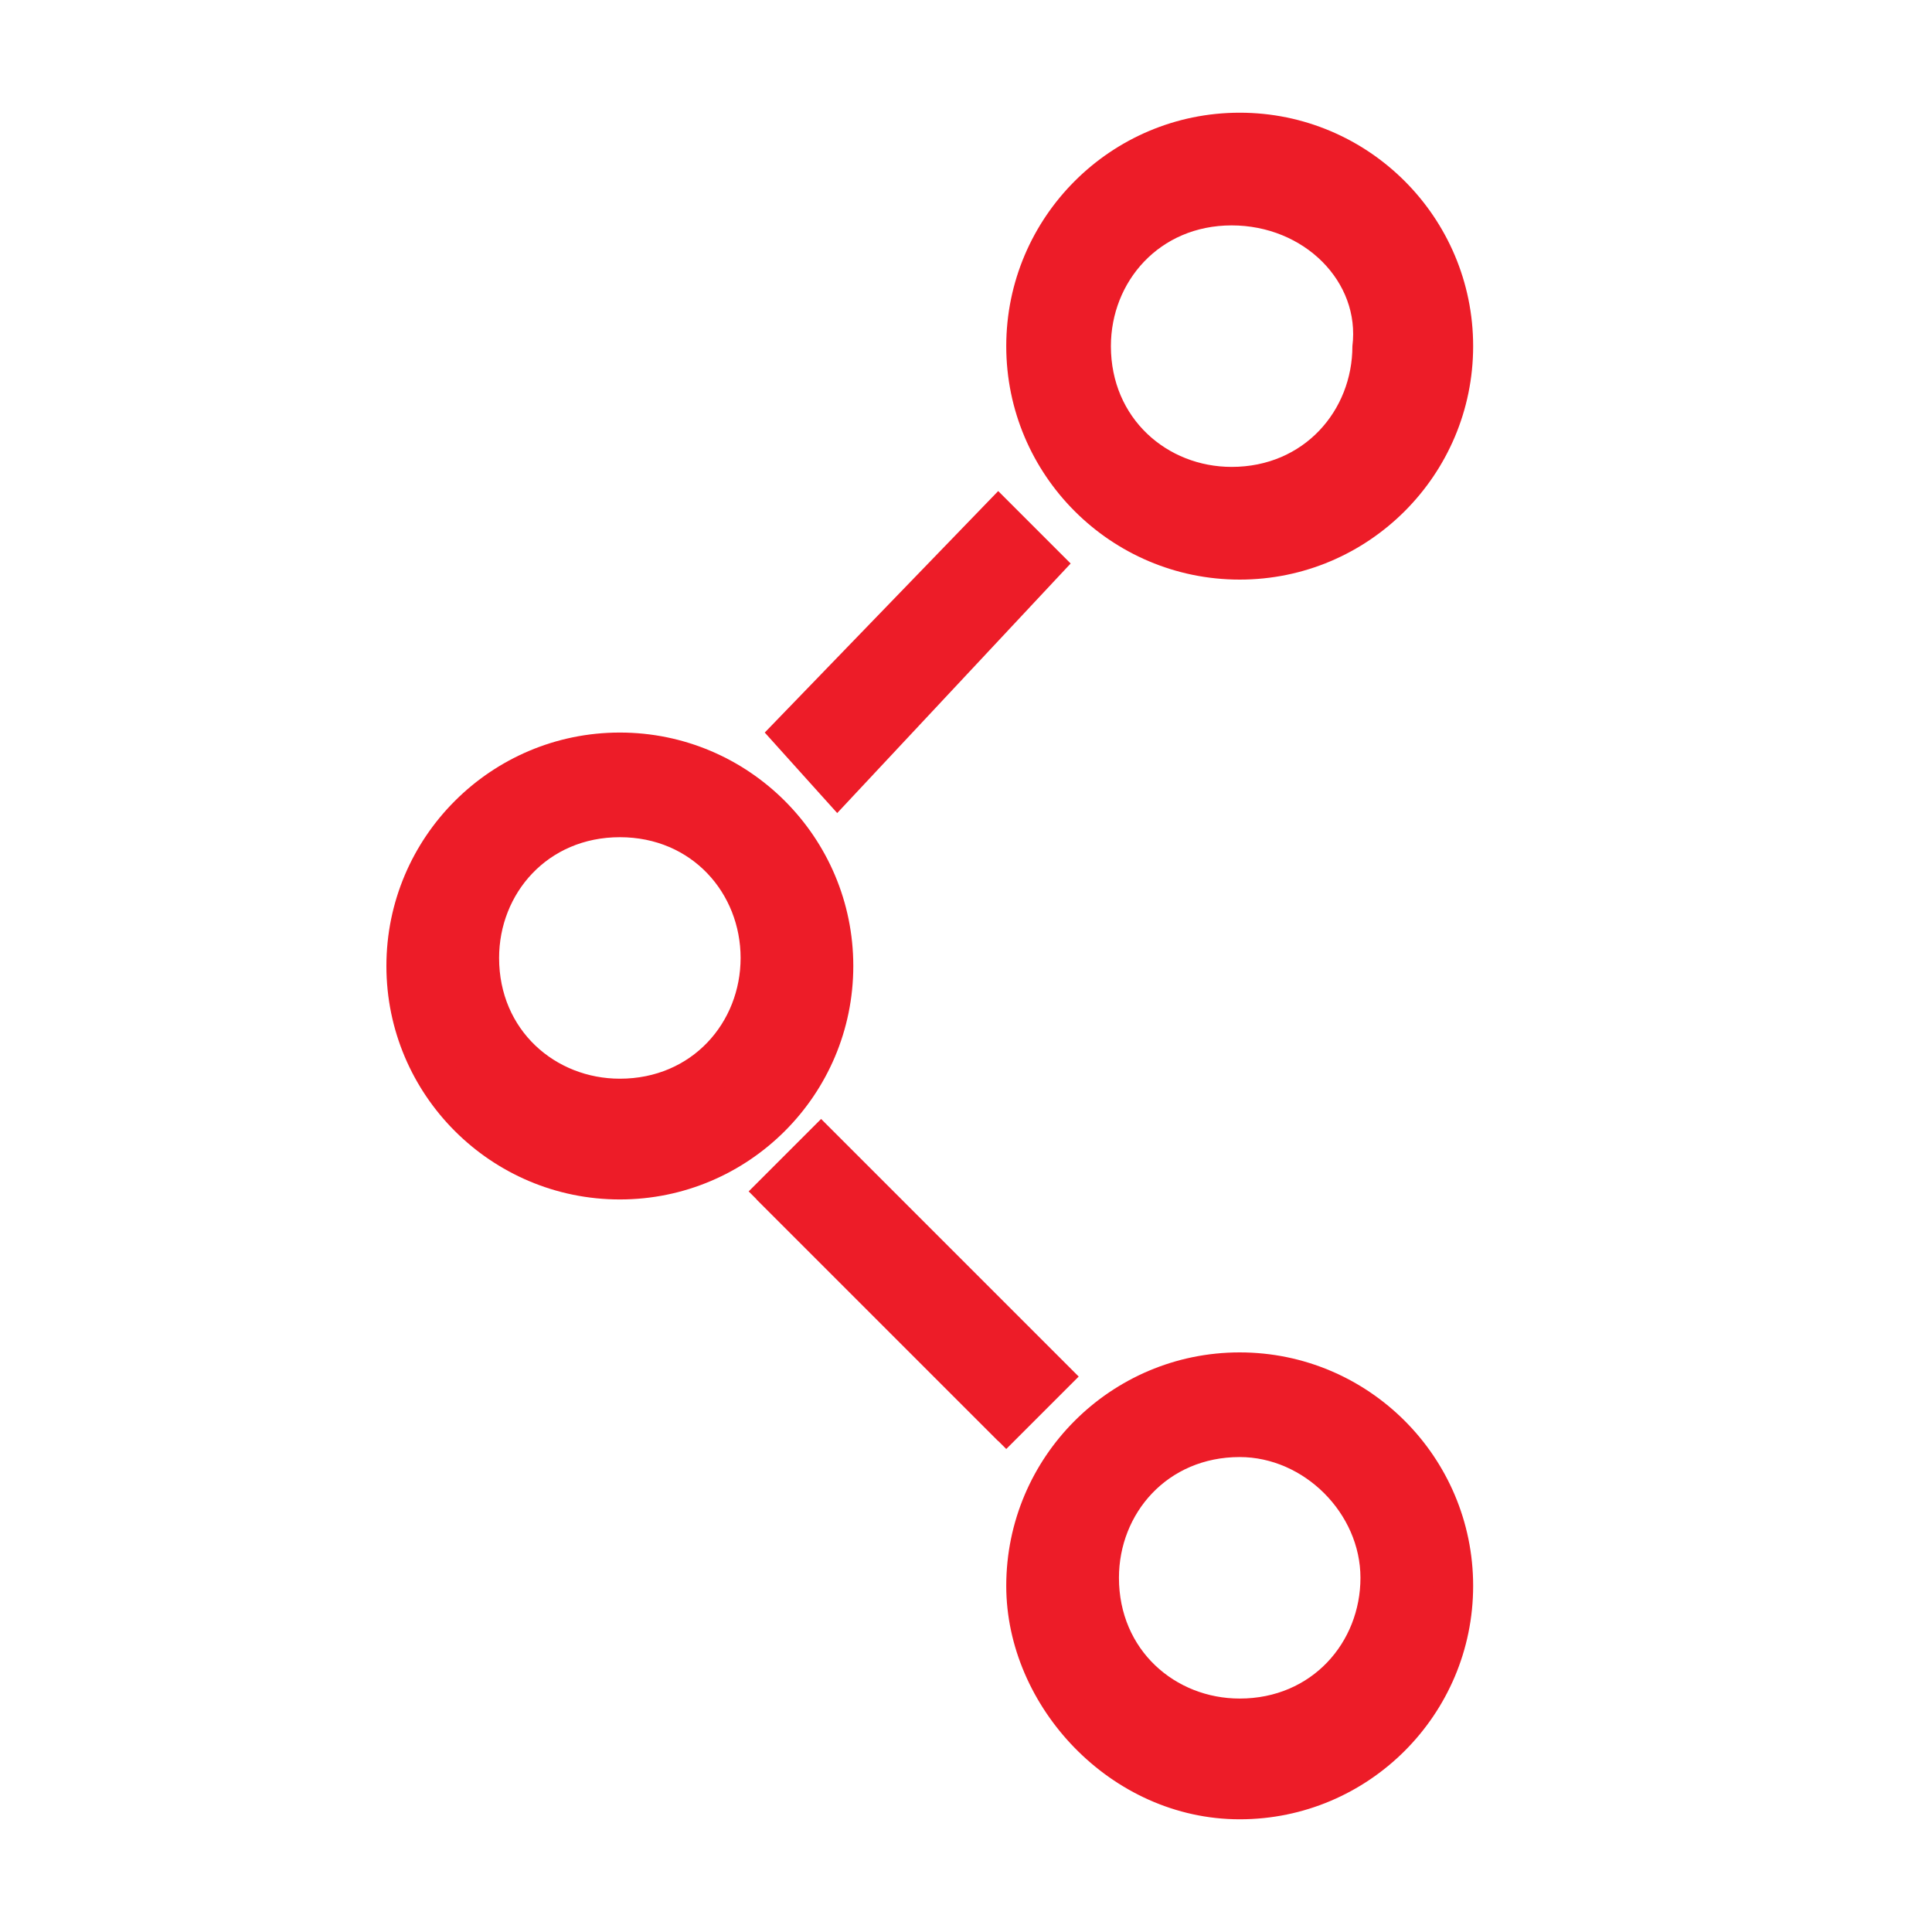
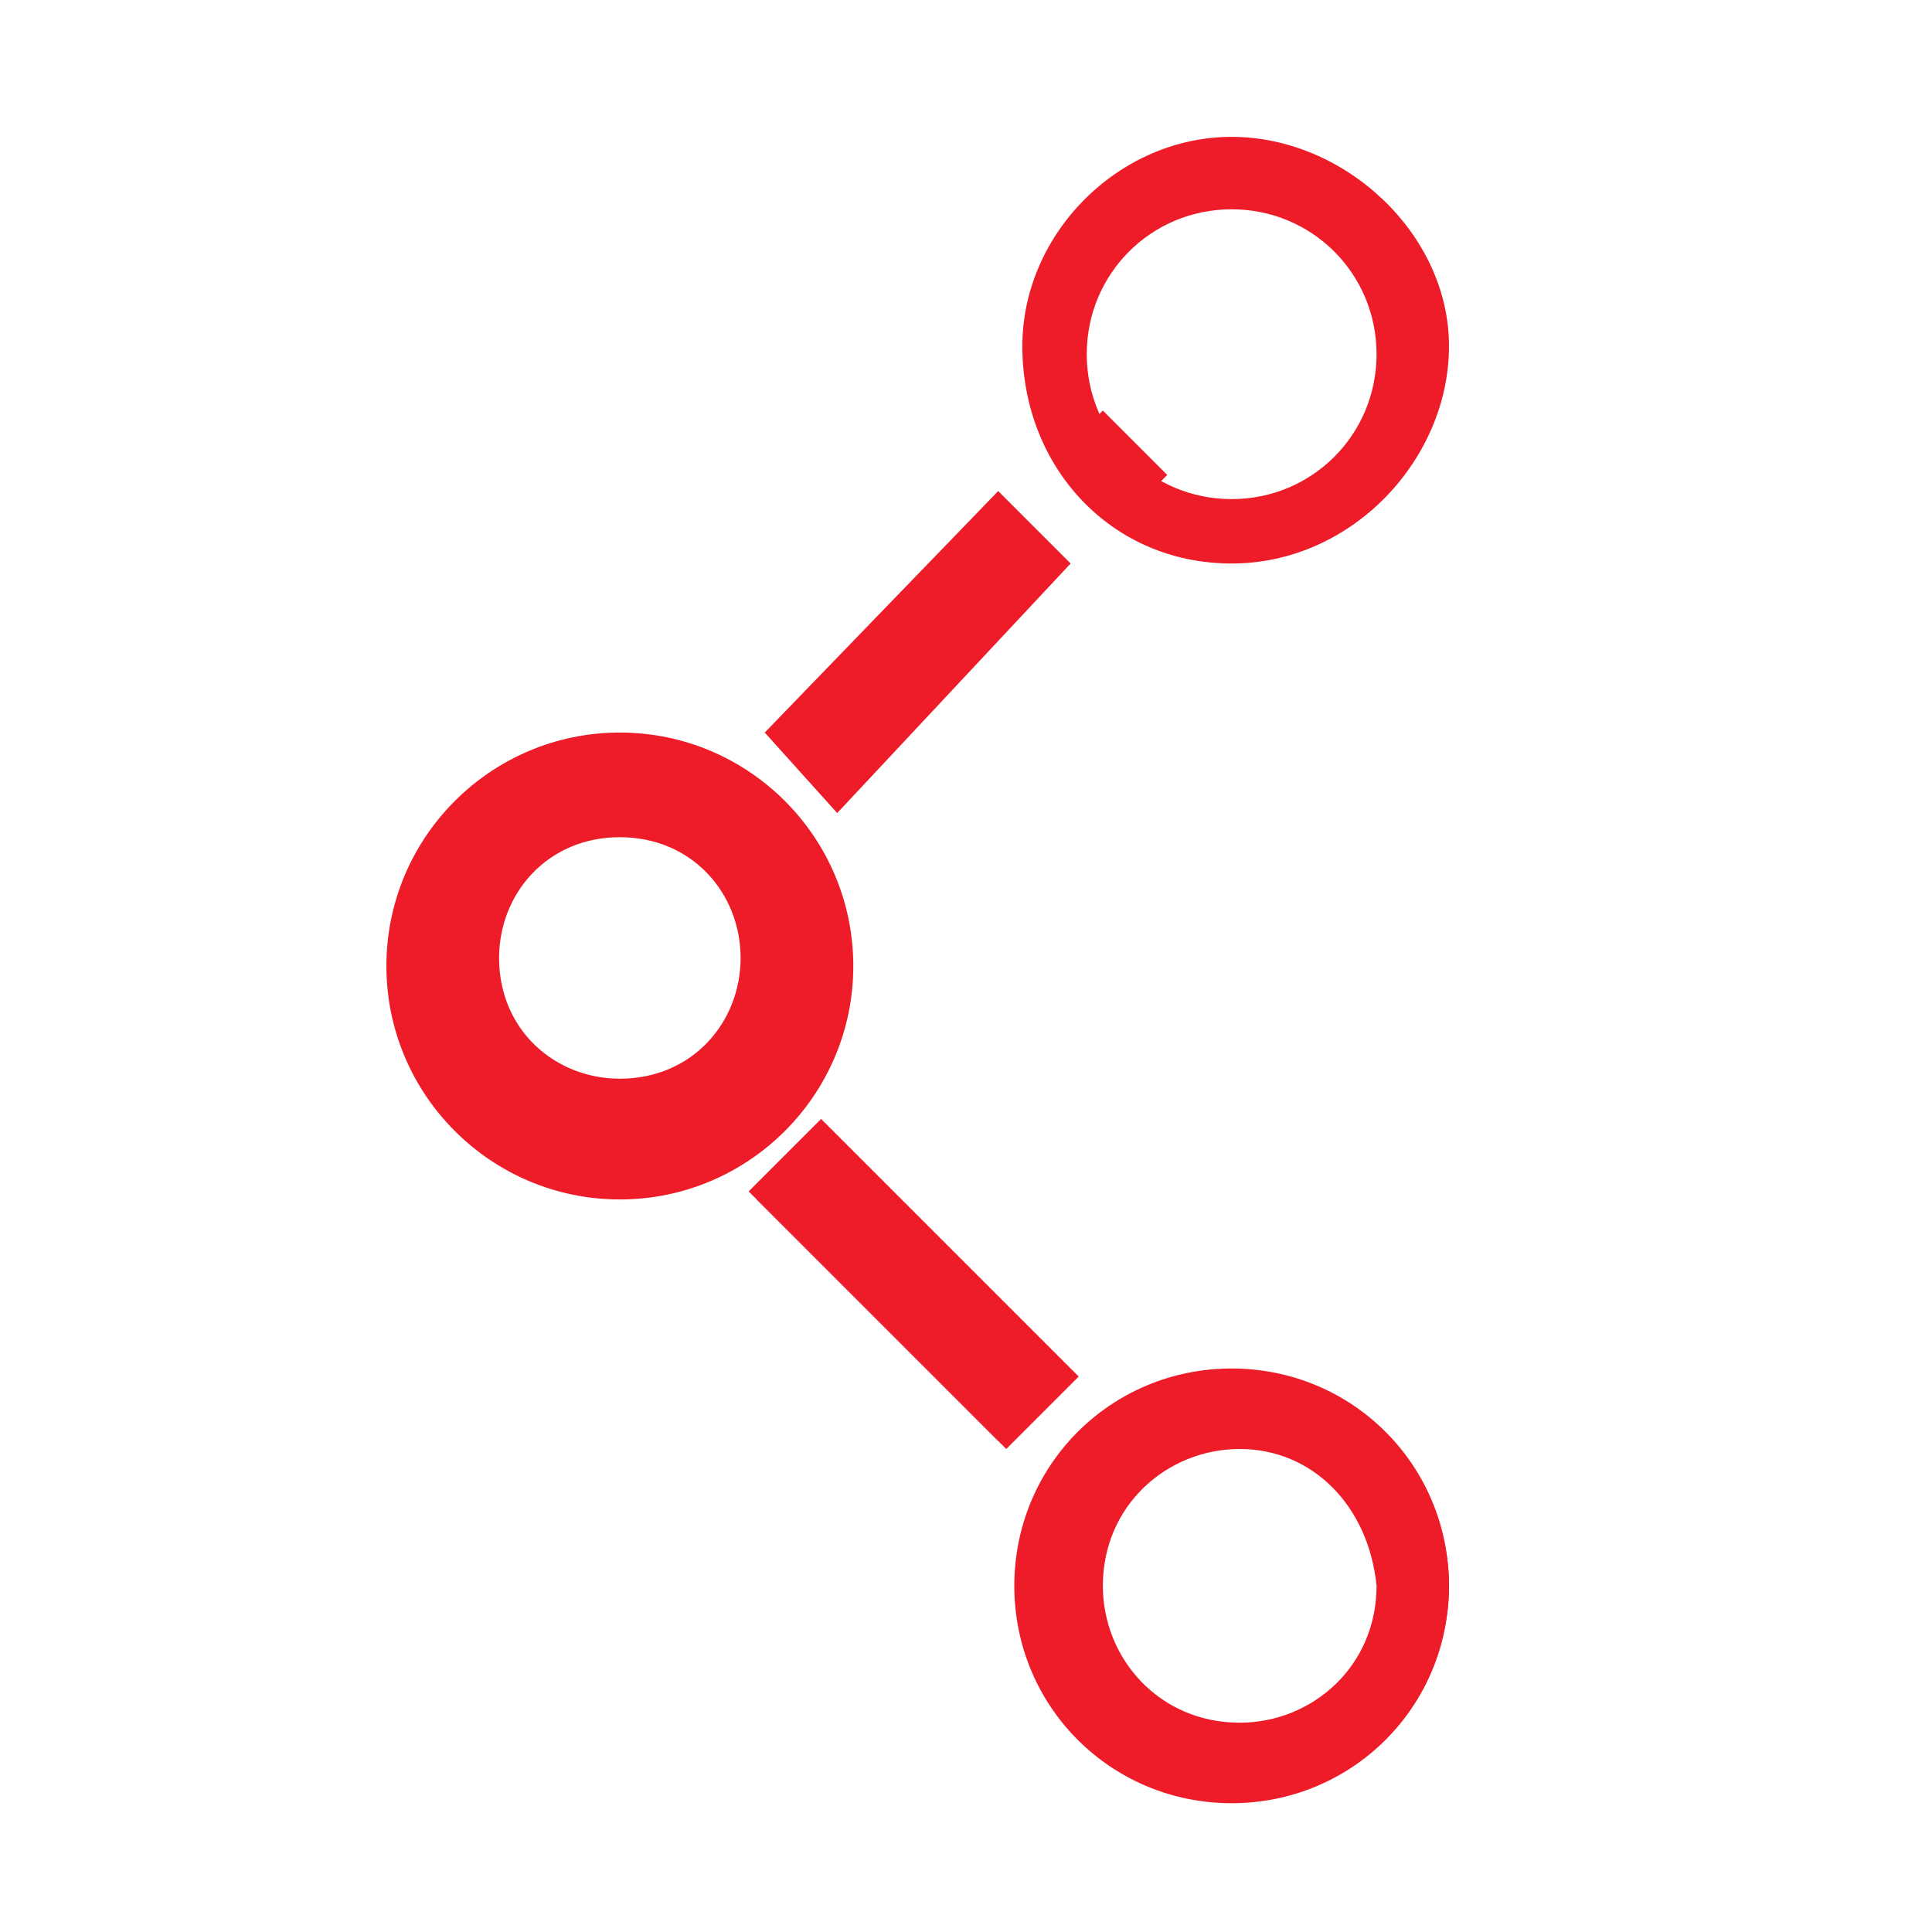
<svg xmlns="http://www.w3.org/2000/svg" version="1.1" id="Layer_1" x="0px" y="0px" viewBox="0 0 24 24" style="enable-background:new 0 0 24 24;" xml:space="preserve">
  <style type="text/css">
	.st0{fill-rule:evenodd;clip-rule:evenodd;fill:#ED1C28;}
</style>
  <path class="st0" d="M15.3,2.6c-1,0-1.8,0.8-1.8,1.8s0.8,1.8,1.8,1.8c1,0,1.8-0.8,1.8-1.8S16.3,2.6,15.3,2.6z M12.7,4.3  c0-1.4,1.2-2.6,2.6-2.6S18,2.9,18,4.3S16.8,7,15.3,7S12.7,5.8,12.7,4.3z" />
-   <path class="st0" d="M12.6,4.3c0-1.5,1.2-2.7,2.7-2.7c1.5,0,2.7,1.2,2.7,2.7c0,1.5-1.2,2.7-2.7,2.7C13.8,7.1,12.6,5.9,12.6,4.3z   M15.3,1.9c-1.4,0-2.5,1.1-2.5,2.5c0,1.4,1.1,2.5,2.5,2.5c1.4,0,2.5-1.1,2.5-2.5C17.8,3,16.7,1.9,15.3,1.9z M15.3,2.7  c-0.9,0-1.7,0.7-1.7,1.7S14.4,6,15.3,6S17,5.3,17,4.3S16.3,2.7,15.3,2.7z M13.4,4.3c0-1.1,0.9-1.9,1.9-1.9c1.1,0,1.9,0.9,1.9,1.9  s-0.9,1.9-1.9,1.9C14.3,6.3,13.4,5.4,13.4,4.3z" />
-   <path class="st0" d="M12.5,4.3c0-1.6,1.3-2.9,2.9-2.9c1.6,0,2.9,1.3,2.9,2.9s-1.3,2.9-2.9,2.9C13.8,7.2,12.5,5.9,12.5,4.3z M15.3,2  C14,2,13,3,13,4.3s1.1,2.4,2.4,2.4c1.3,0,2.4-1.1,2.4-2.4S16.6,2,15.3,2z M13.3,4.3c0-1.1,0.9-2,2-2s2,0.9,2,2s-0.9,2-2,2  S13.3,5.5,13.3,4.3z M15.3,2.8c-0.9,0-1.5,0.7-1.5,1.5c0,0.9,0.7,1.5,1.5,1.5c0.9,0,1.5-0.7,1.5-1.5C16.9,3.5,16.2,2.8,15.3,2.8z" />
  <path class="st0" d="M7.7,10.2c-1,0-1.8,0.8-1.8,1.8c0,1,0.8,1.8,1.8,1.8c1,0,1.8-0.8,1.8-1.8C9.5,11,8.7,10.2,7.7,10.2z M5.1,12  c0-1.4,1.2-2.6,2.6-2.6s2.6,1.2,2.6,2.6c0,1.4-1.2,2.6-2.6,2.6S5.1,13.4,5.1,12z" />
  <path class="st0" d="M5,12c0-1.5,1.2-2.7,2.7-2.7c1.5,0,2.7,1.2,2.7,2.7c0,1.5-1.2,2.7-2.7,2.7C6.2,14.7,5,13.5,5,12z M7.7,9.5  c-1.4,0-2.5,1.1-2.5,2.5c0,1.4,1.1,2.5,2.5,2.5c1.4,0,2.5-1.1,2.5-2.5C10.2,10.6,9.1,9.5,7.7,9.5z M7.7,10.3C6.8,10.3,6,11.1,6,12  c0,0.9,0.7,1.7,1.7,1.7s1.7-0.7,1.7-1.7C9.4,11.1,8.6,10.3,7.7,10.3z M5.8,12c0-1.1,0.9-1.9,1.9-1.9c1.1,0,1.9,0.9,1.9,1.9  c0,1.1-0.9,1.9-1.9,1.9C6.6,13.9,5.8,13,5.8,12z" />
  <path class="st0" d="M4.8,12c0-1.6,1.3-2.9,2.9-2.9s2.9,1.3,2.9,2.9c0,1.6-1.3,2.9-2.9,2.9S4.8,13.6,4.8,12z M7.7,9.6  c-1.3,0-2.4,1.1-2.4,2.4c0,1.3,1.1,2.4,2.4,2.4s2.4-1.1,2.4-2.4C10.1,10.7,9,9.6,7.7,9.6z M5.7,12c0-1.1,0.9-2,2-2c1.1,0,2,0.9,2,2  c0,1.1-0.9,2-2,2C6.6,14,5.7,13.1,5.7,12z M7.7,10.4c-0.9,0-1.5,0.7-1.5,1.5c0,0.9,0.7,1.5,1.5,1.5c0.9,0,1.5-0.7,1.5-1.5  C9.2,11.1,8.6,10.4,7.7,10.4z" />
  <path class="st0" d="M15.4,17.9c-1,0-1.8,0.8-1.8,1.8c0,1,0.8,1.8,1.8,1.8s1.8-0.8,1.8-1.8C17.2,18.7,16.4,17.9,15.4,17.9z   M12.8,19.7c0-1.4,1.2-2.6,2.6-2.6s2.6,1.2,2.6,2.6s-1.2,2.6-2.6,2.6S12.8,21.1,12.8,19.7z" />
  <path class="st0" d="M12.6,19.7c0-1.5,1.2-2.7,2.7-2.7c1.5,0,2.7,1.2,2.7,2.7c0,1.5-1.2,2.7-2.7,2.7S12.6,21.2,12.6,19.7z   M15.4,17.2c-1.4,0-2.5,1.1-2.5,2.5c0,1.4,1.1,2.5,2.5,2.5s2.5-1.1,2.5-2.5C17.9,18.3,16.8,17.2,15.4,17.2z M15.4,18  c-0.9,0-1.7,0.7-1.7,1.7c0,0.9,0.7,1.7,1.7,1.7c0.9,0,1.7-0.7,1.7-1.7C17,18.7,16.3,18,15.4,18z M13.5,19.7c0-1.1,0.9-1.9,1.9-1.9  s1.9,0.9,1.9,1.9c0,1.1-0.9,1.9-1.9,1.9S13.5,20.7,13.5,19.7z" />
-   <path class="st0" d="M12.5,19.7c0-1.6,1.3-2.9,2.9-2.9s2.9,1.3,2.9,2.9c0,1.6-1.3,2.9-2.9,2.9S12.5,21.2,12.5,19.7z M15.4,17.3  c-1.3,0-2.4,1.1-2.4,2.4c0,1.3,1.1,2.4,2.4,2.4s2.4-1.1,2.4-2.4C17.8,18.3,16.7,17.3,15.4,17.3z M13.3,19.7c0-1.1,0.9-2,2-2  s2,0.9,2,2c0,1.1-0.9,2-2,2S13.3,20.8,13.3,19.7z M15.4,18.1c-0.9,0-1.5,0.7-1.5,1.5c0,0.9,0.7,1.5,1.5,1.5c0.9,0,1.5-0.7,1.5-1.5  C16.9,18.8,16.2,18.1,15.4,18.1z" />
  <path class="st0" d="M12.4,17.6l-2.8-2.7l0.6-0.6L13,17L12.4,17.6z" />
  <path class="st0" d="M10.2,14.1l3,3l-0.8,0.8l-3-3L10.2,14.1z M9.8,14.9l2.7,2.6l0.4-0.4l-2.7-2.6L9.8,14.9z" />
  <path class="st0" d="M10.2,13.9l3.2,3.2L12.5,18l-3.2-3.2L10.2,13.9z M10.2,14.6L10,14.9l2.5,2.5l0.2-0.2L10.2,14.6z" />
  <path class="st0" d="M13,7l-2.6,2.7L9.8,9.1l2.6-2.7L13,7z" />
  <path class="st0" d="M12.4,6.2L13.2,7l-2.7,2.9L9.7,9.1L12.4,6.2z M12.4,6.6L10,9.1l0.4,0.4L12.8,7L12.4,6.6z" />
  <path class="st0" d="M12.4,6.1L13.3,7l-2.9,3.1L9.5,9.1L12.4,6.1z M12.4,6.8l-2.2,2.3l0.2,0.2L12.7,7L12.4,6.8z" />
  <path class="st0" d="M14.3,5.9L14,6.2l-0.6-0.6l0.3-0.3L14.3,5.9z" />
  <path class="st0" d="M13.7,5.1l0.8,0.8L14,6.4l-0.8-0.8L13.7,5.1z M13.7,5.5l-0.1,0.1L14,6l0.1-0.1L13.7,5.5z" />
</svg>